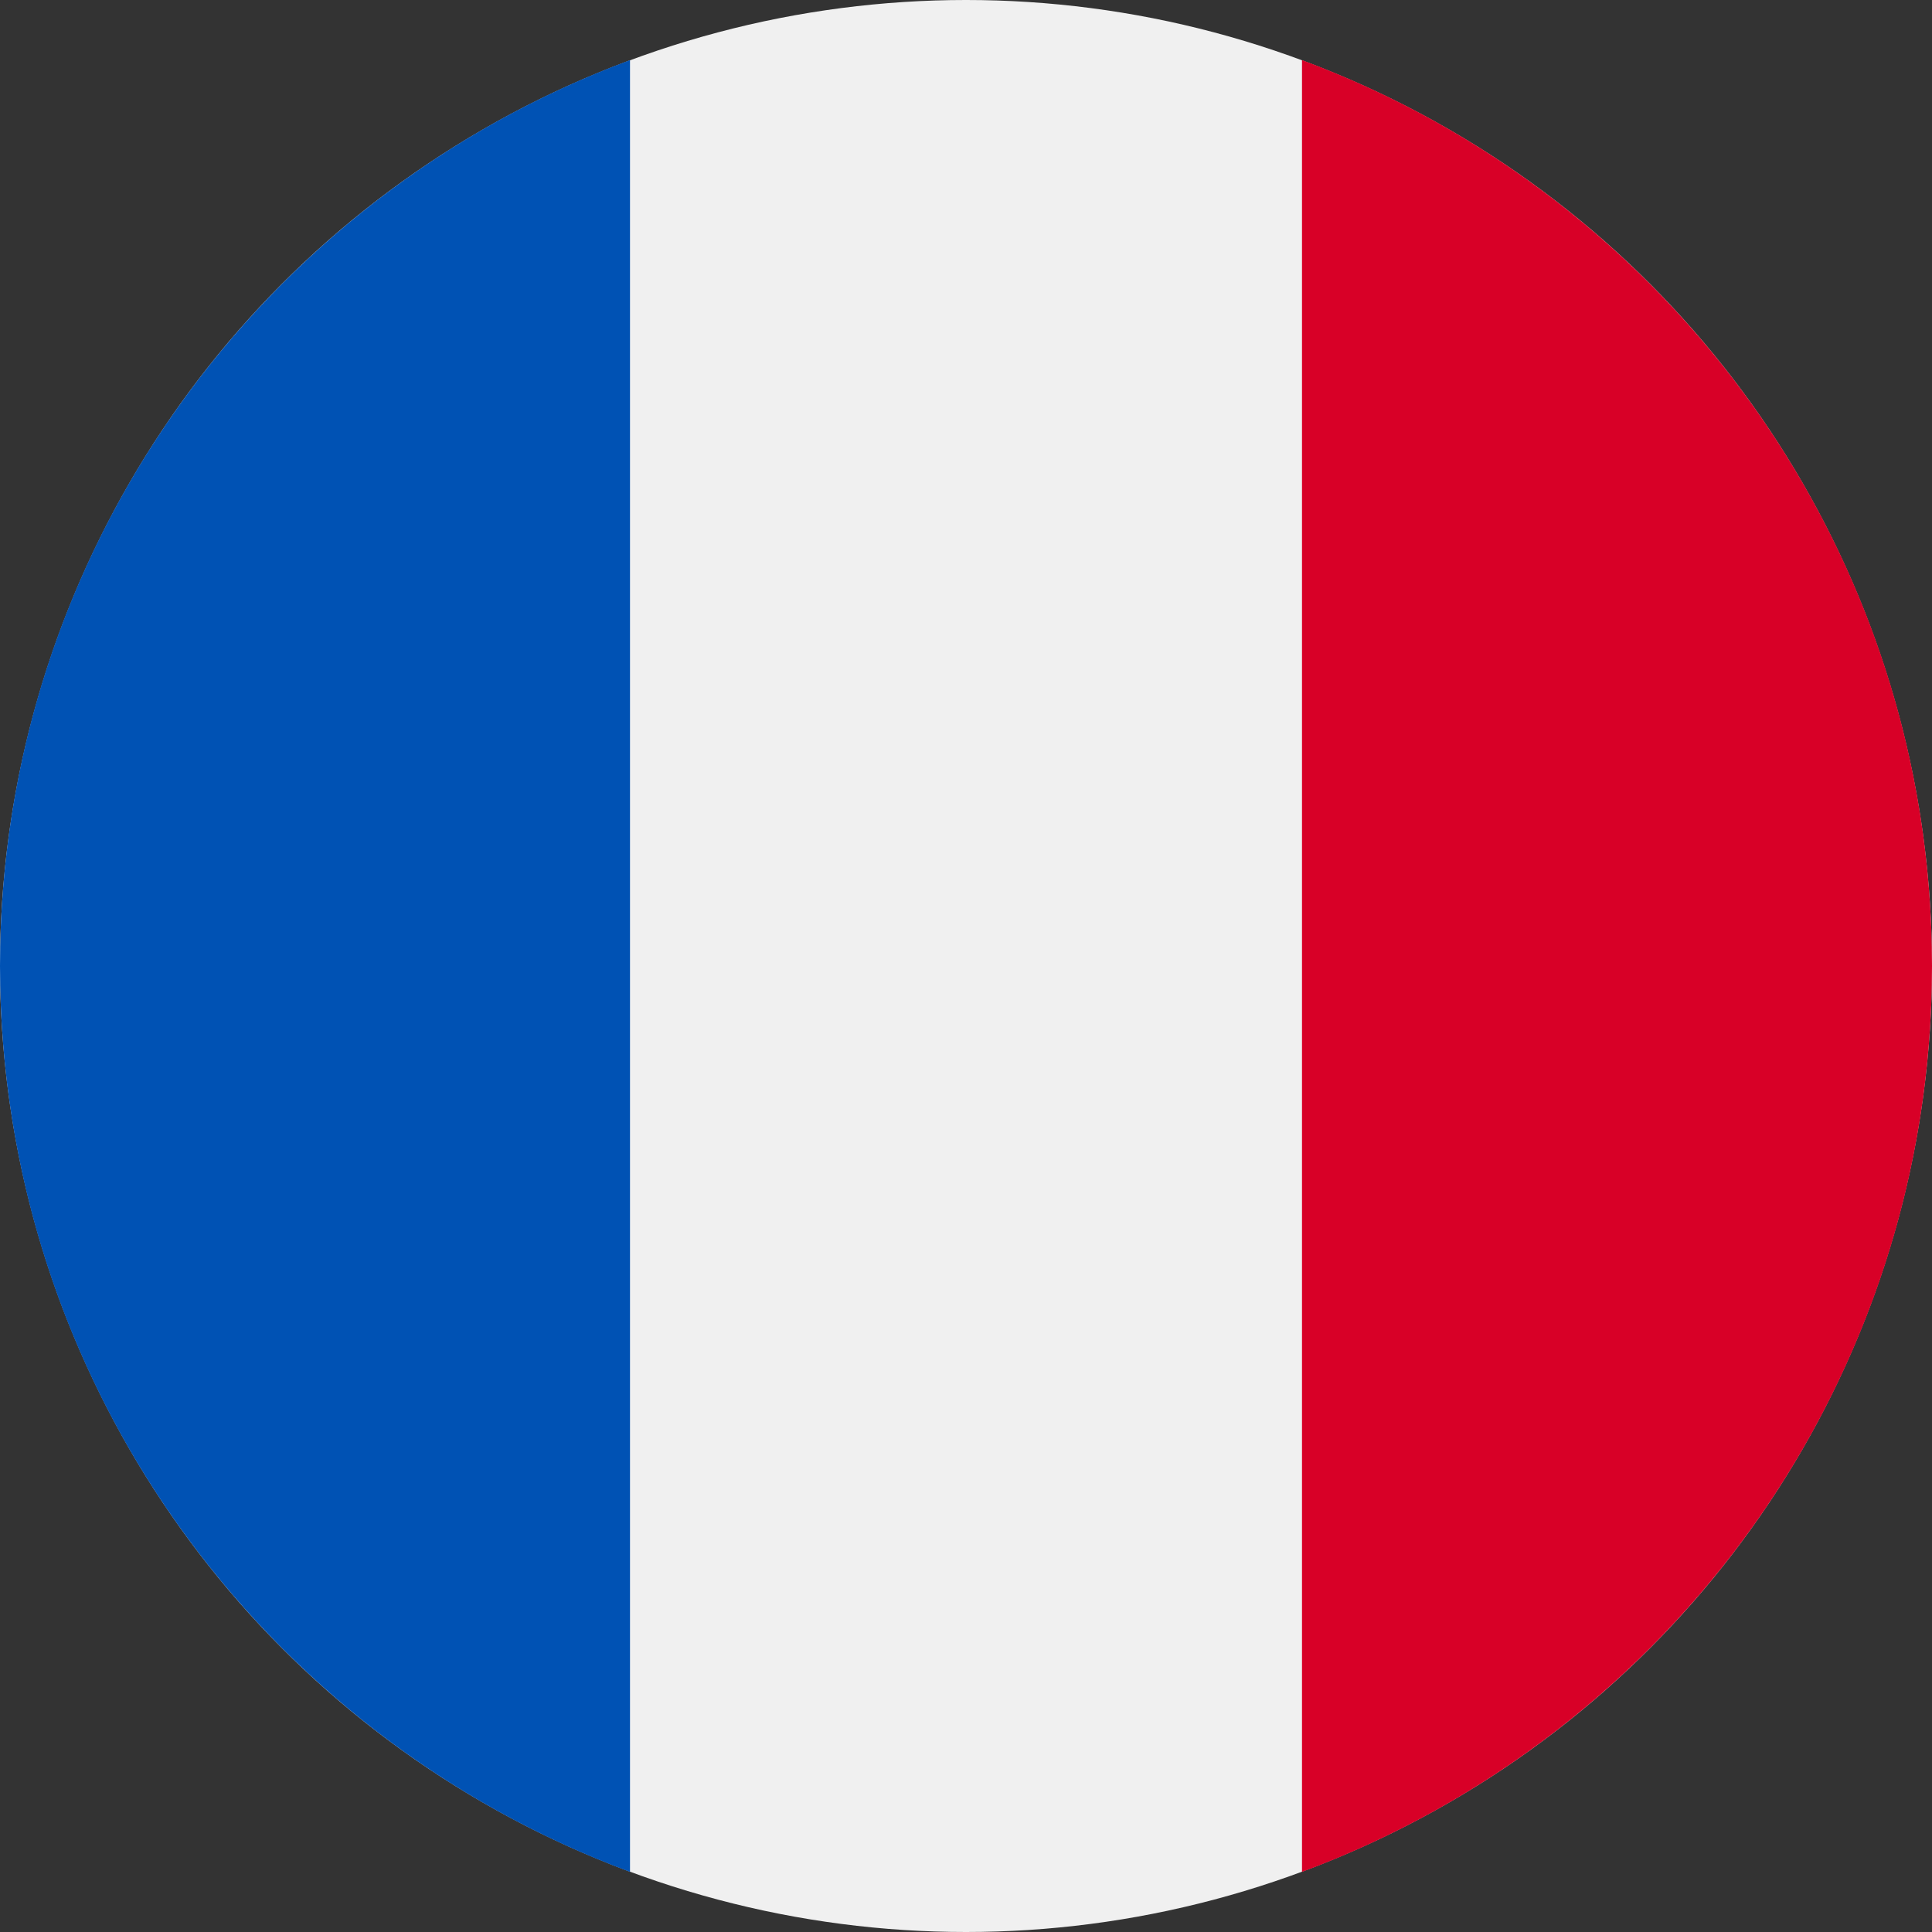
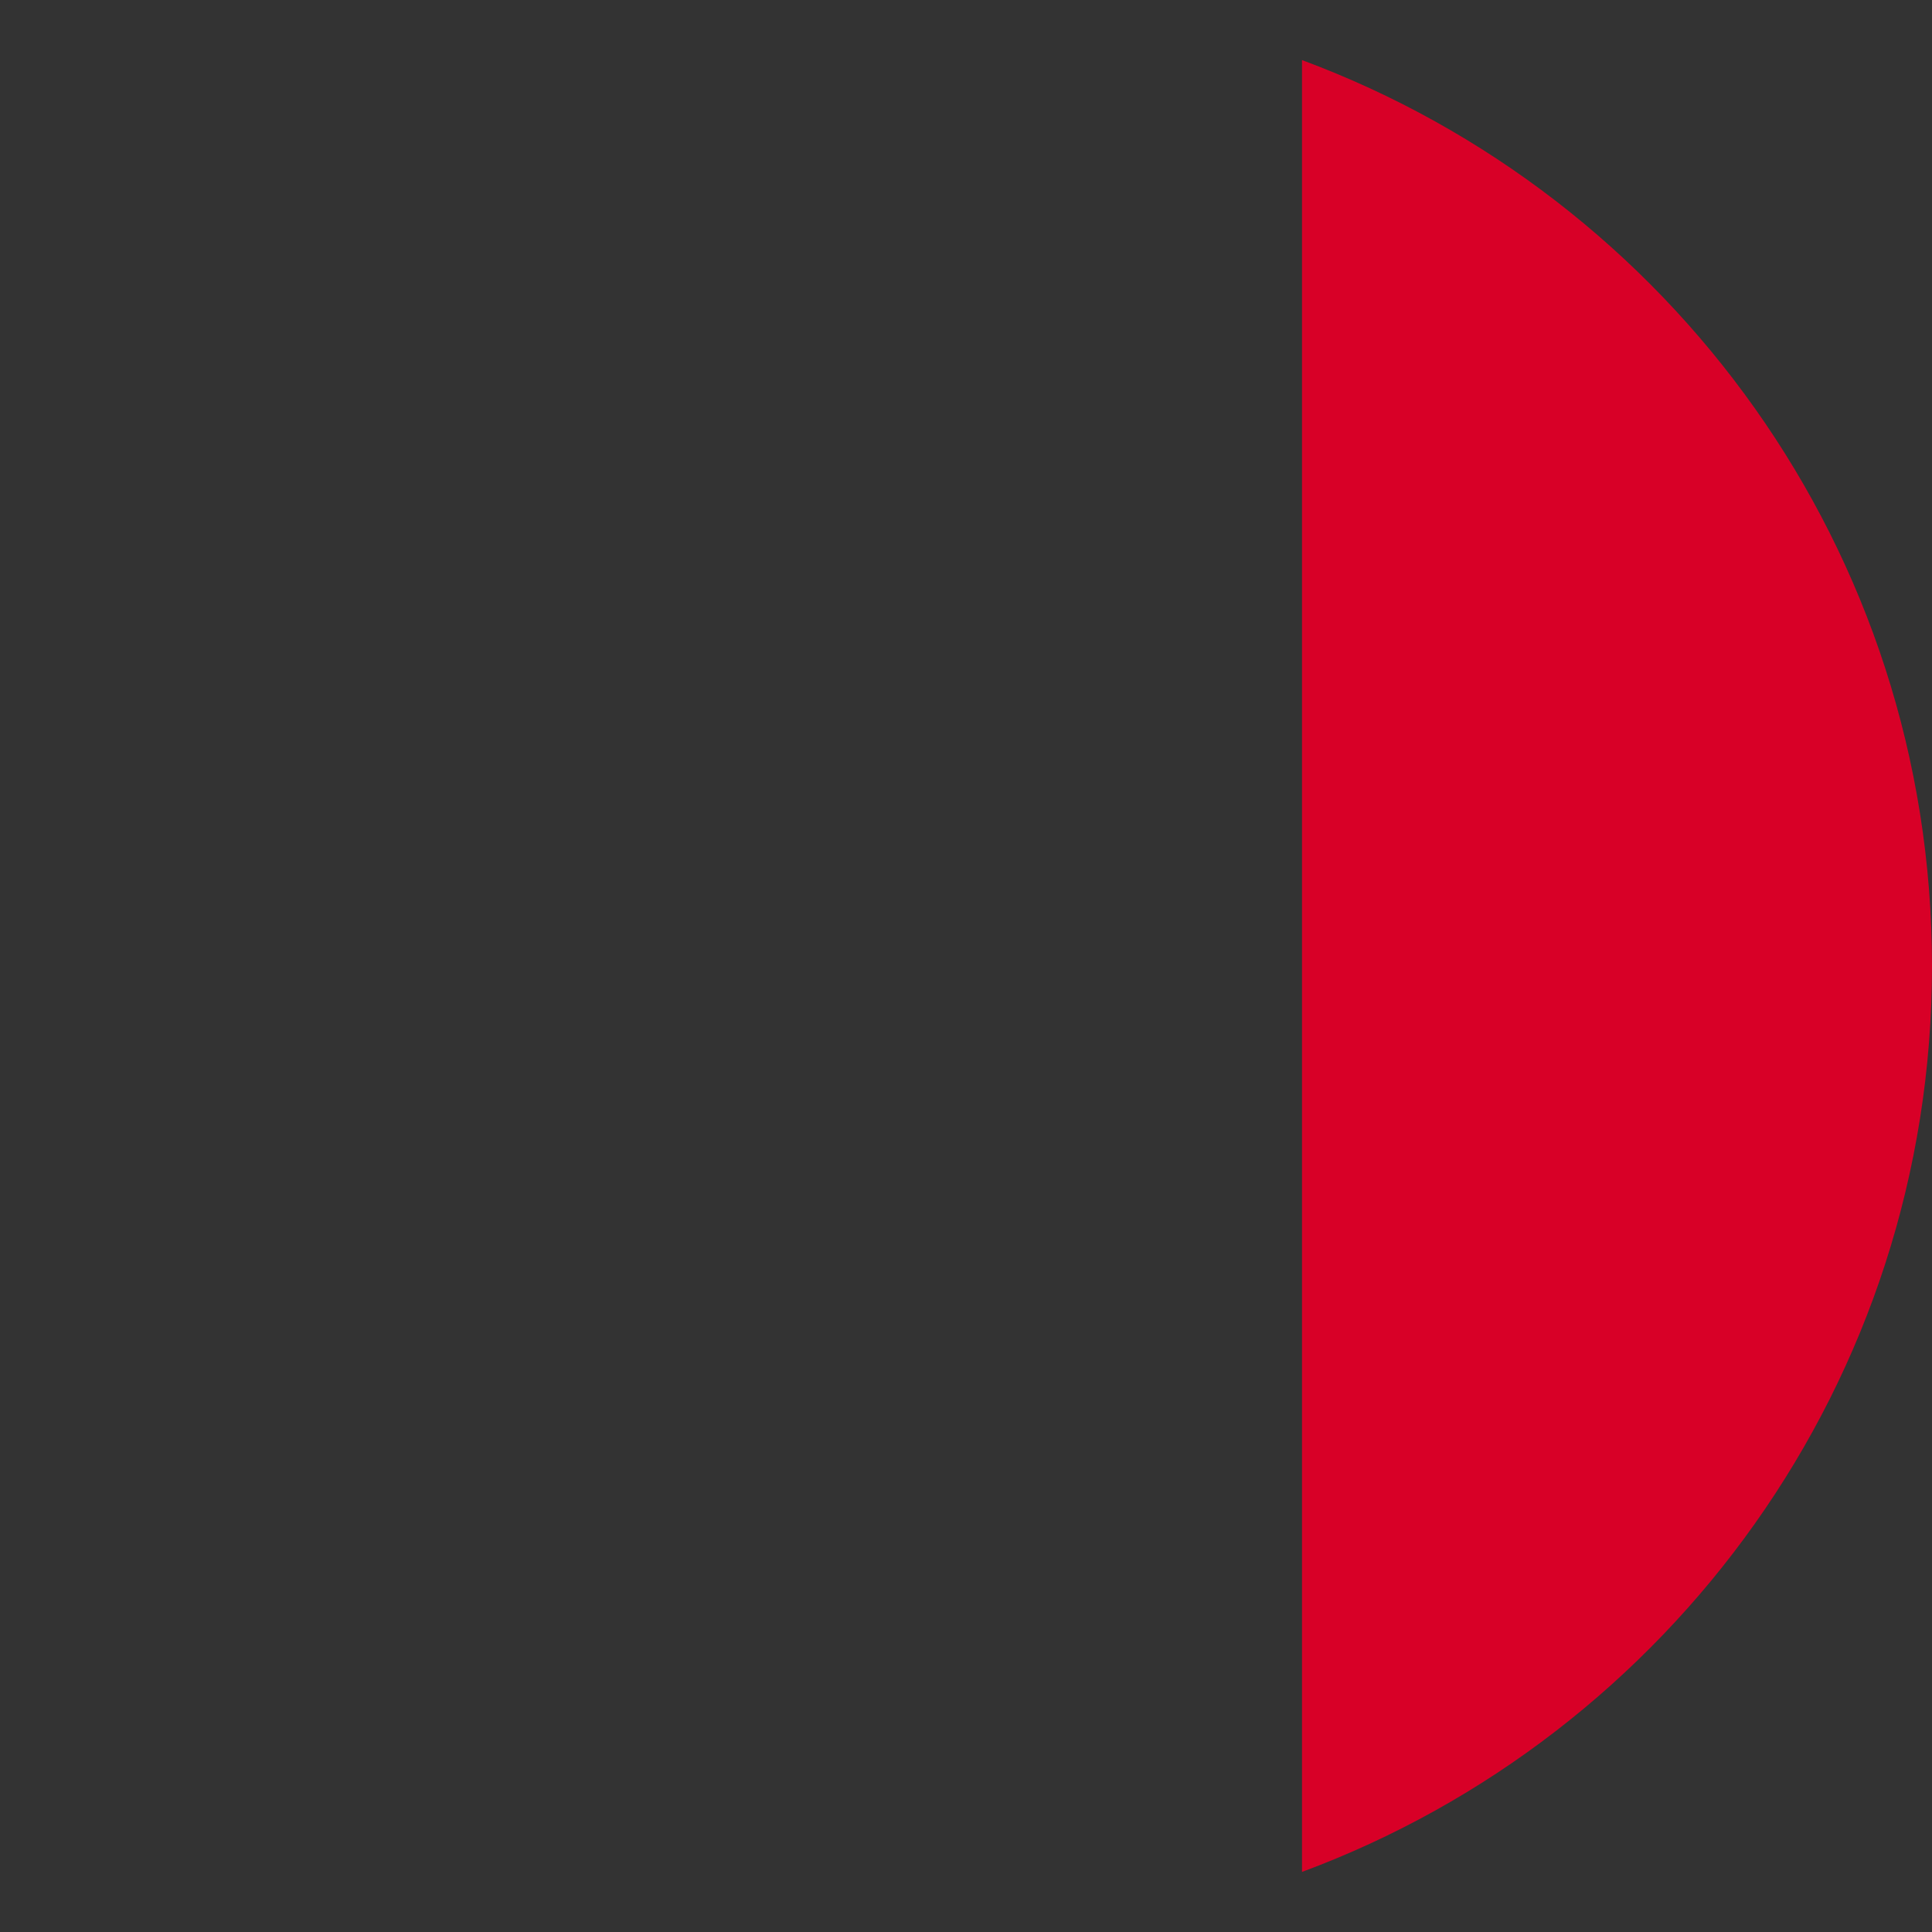
<svg xmlns="http://www.w3.org/2000/svg" id="Layer_1" enable-background="new 0 0 512 512" viewBox="0 0 512 512">
  <rect x="0" y="0" width="512" height="512" fill="#333333" stroke="none" />
-   <circle cx="256" cy="256" fill="#f0f0f0" r="256" />
  <path d="m512 256c0-110.071-69.472-203.906-166.957-240.077v480.155c97.485-36.172 166.957-130.007 166.957-240.078z" fill="#d80027" />
-   <path d="m0 256c0 110.071 69.473 203.906 166.957 240.077v-480.154c-97.484 36.171-166.957 130.006-166.957 240.077z" fill="#0052b4" />
  <g />
  <g />
  <g />
  <g />
  <g />
  <g />
  <g />
  <g />
  <g />
  <g />
  <g />
  <g />
  <g />
  <g />
  <g />
</svg>